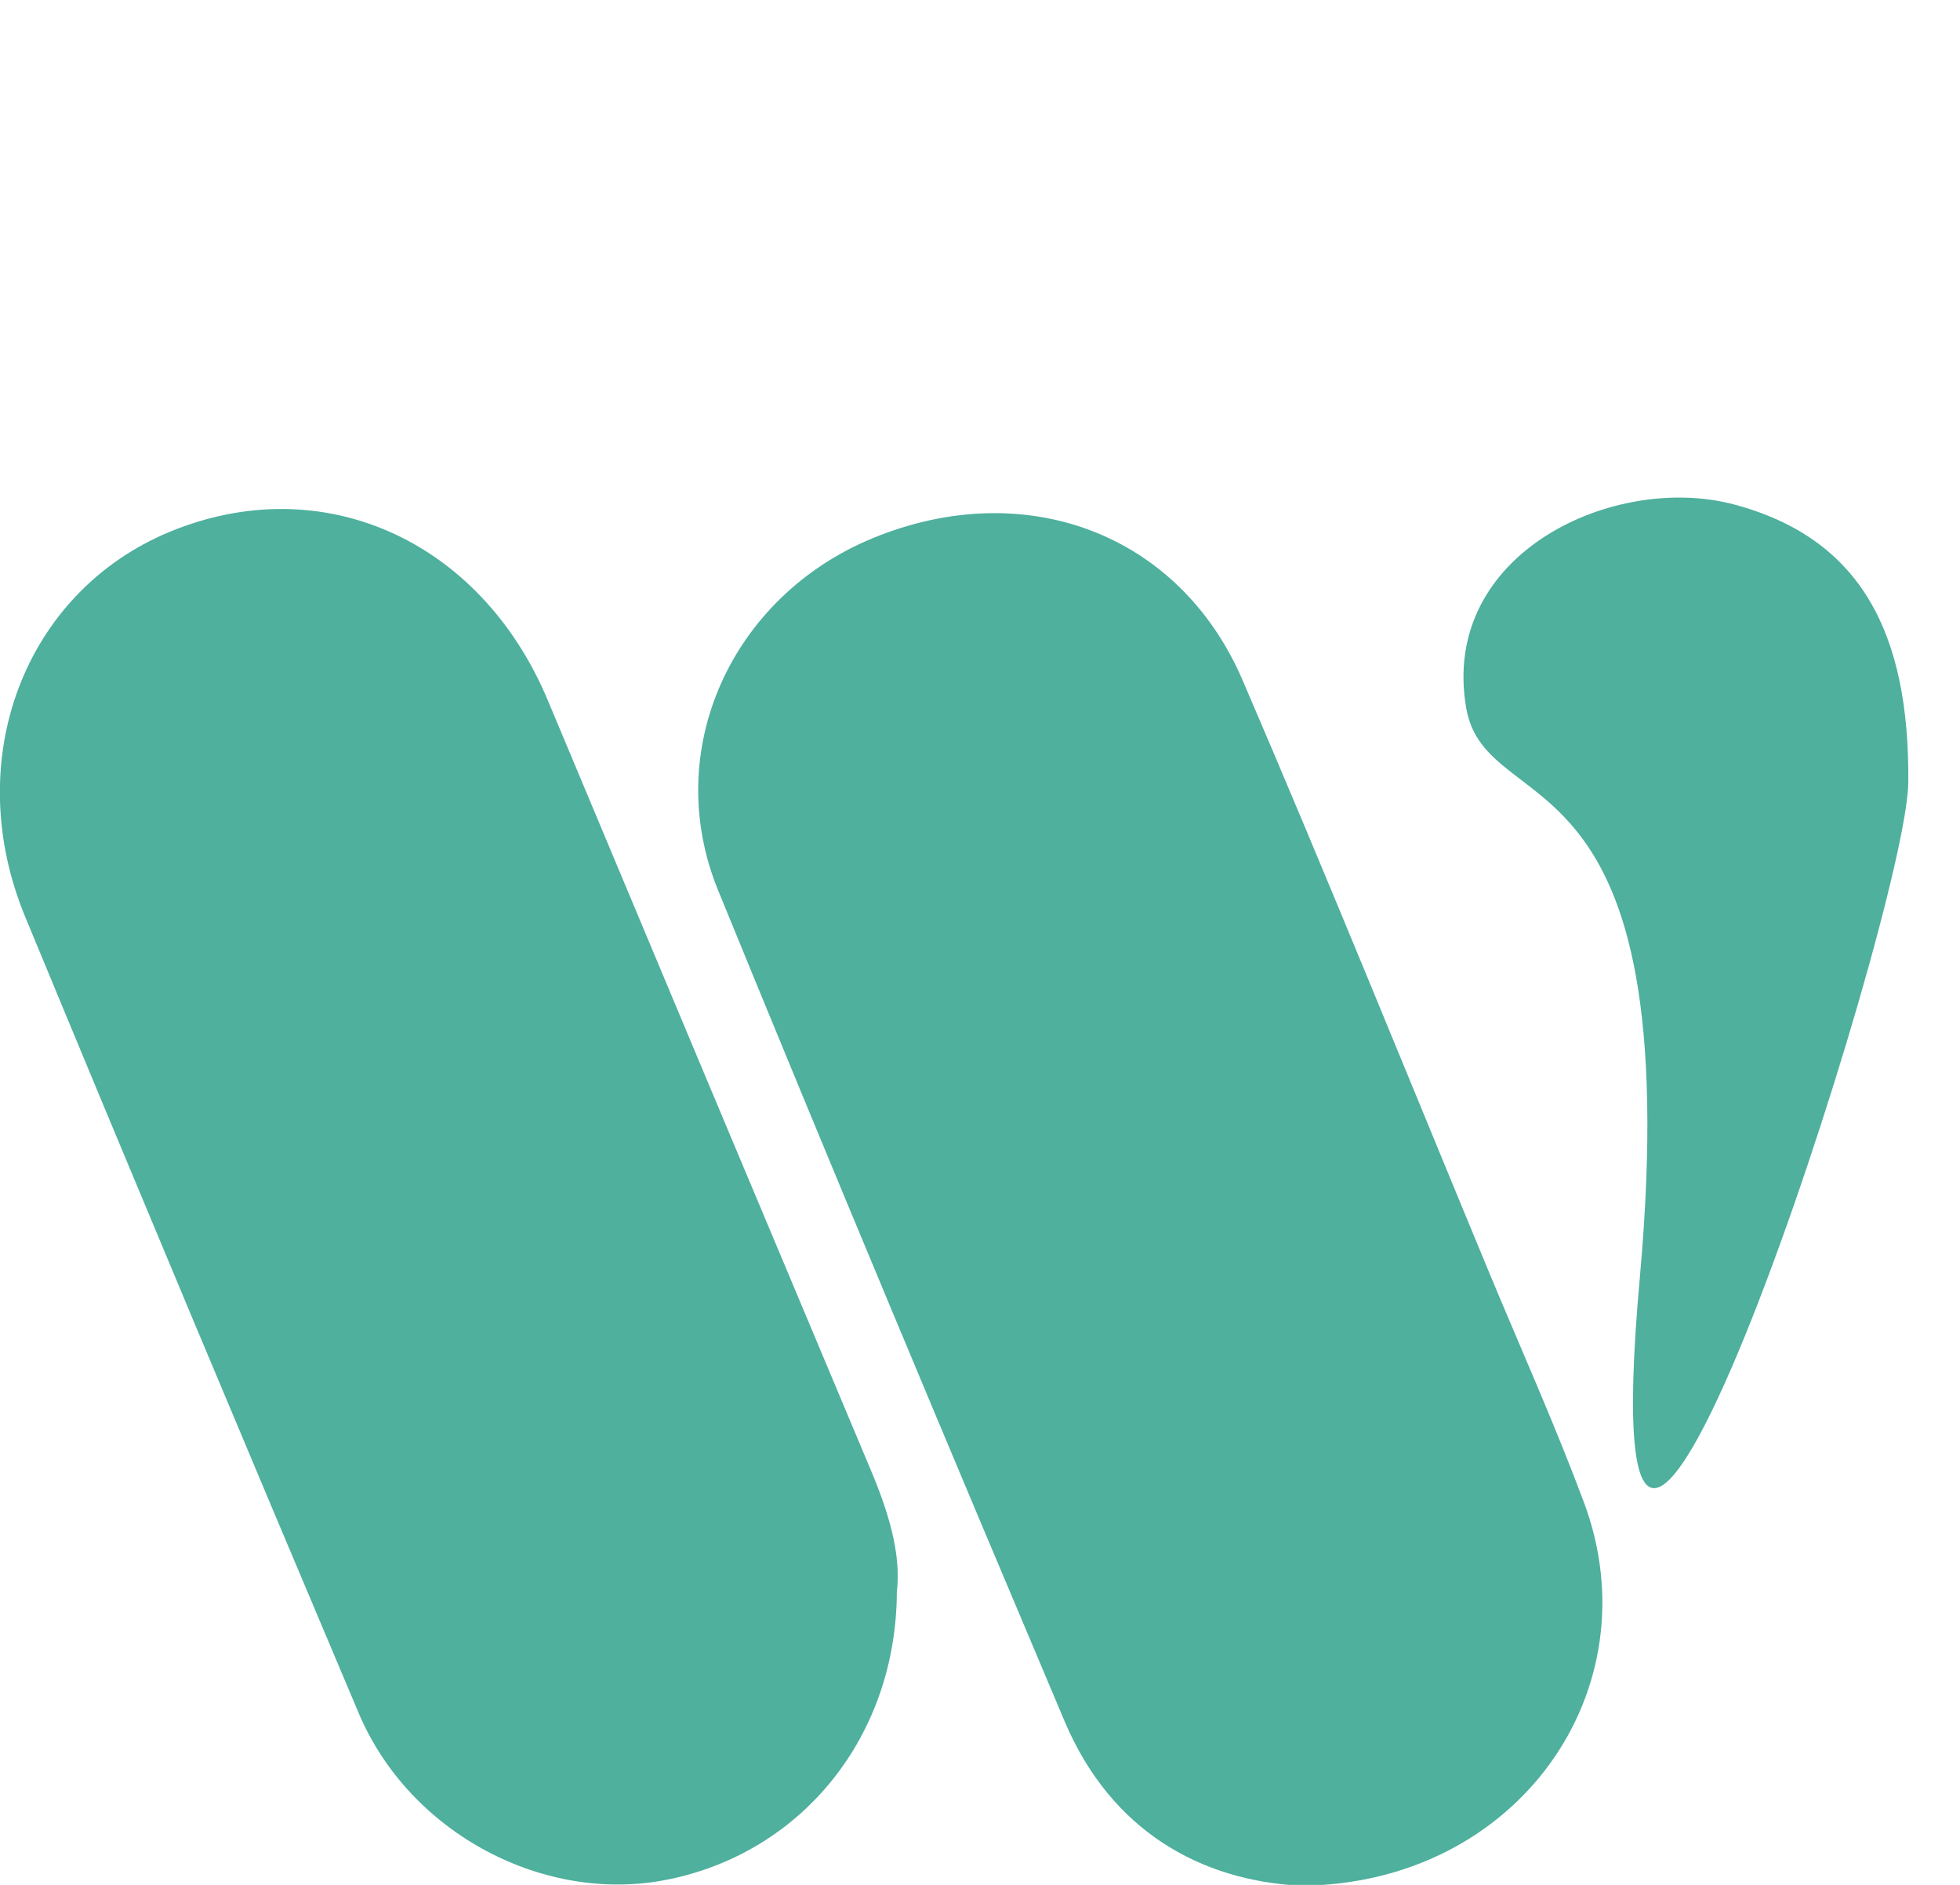
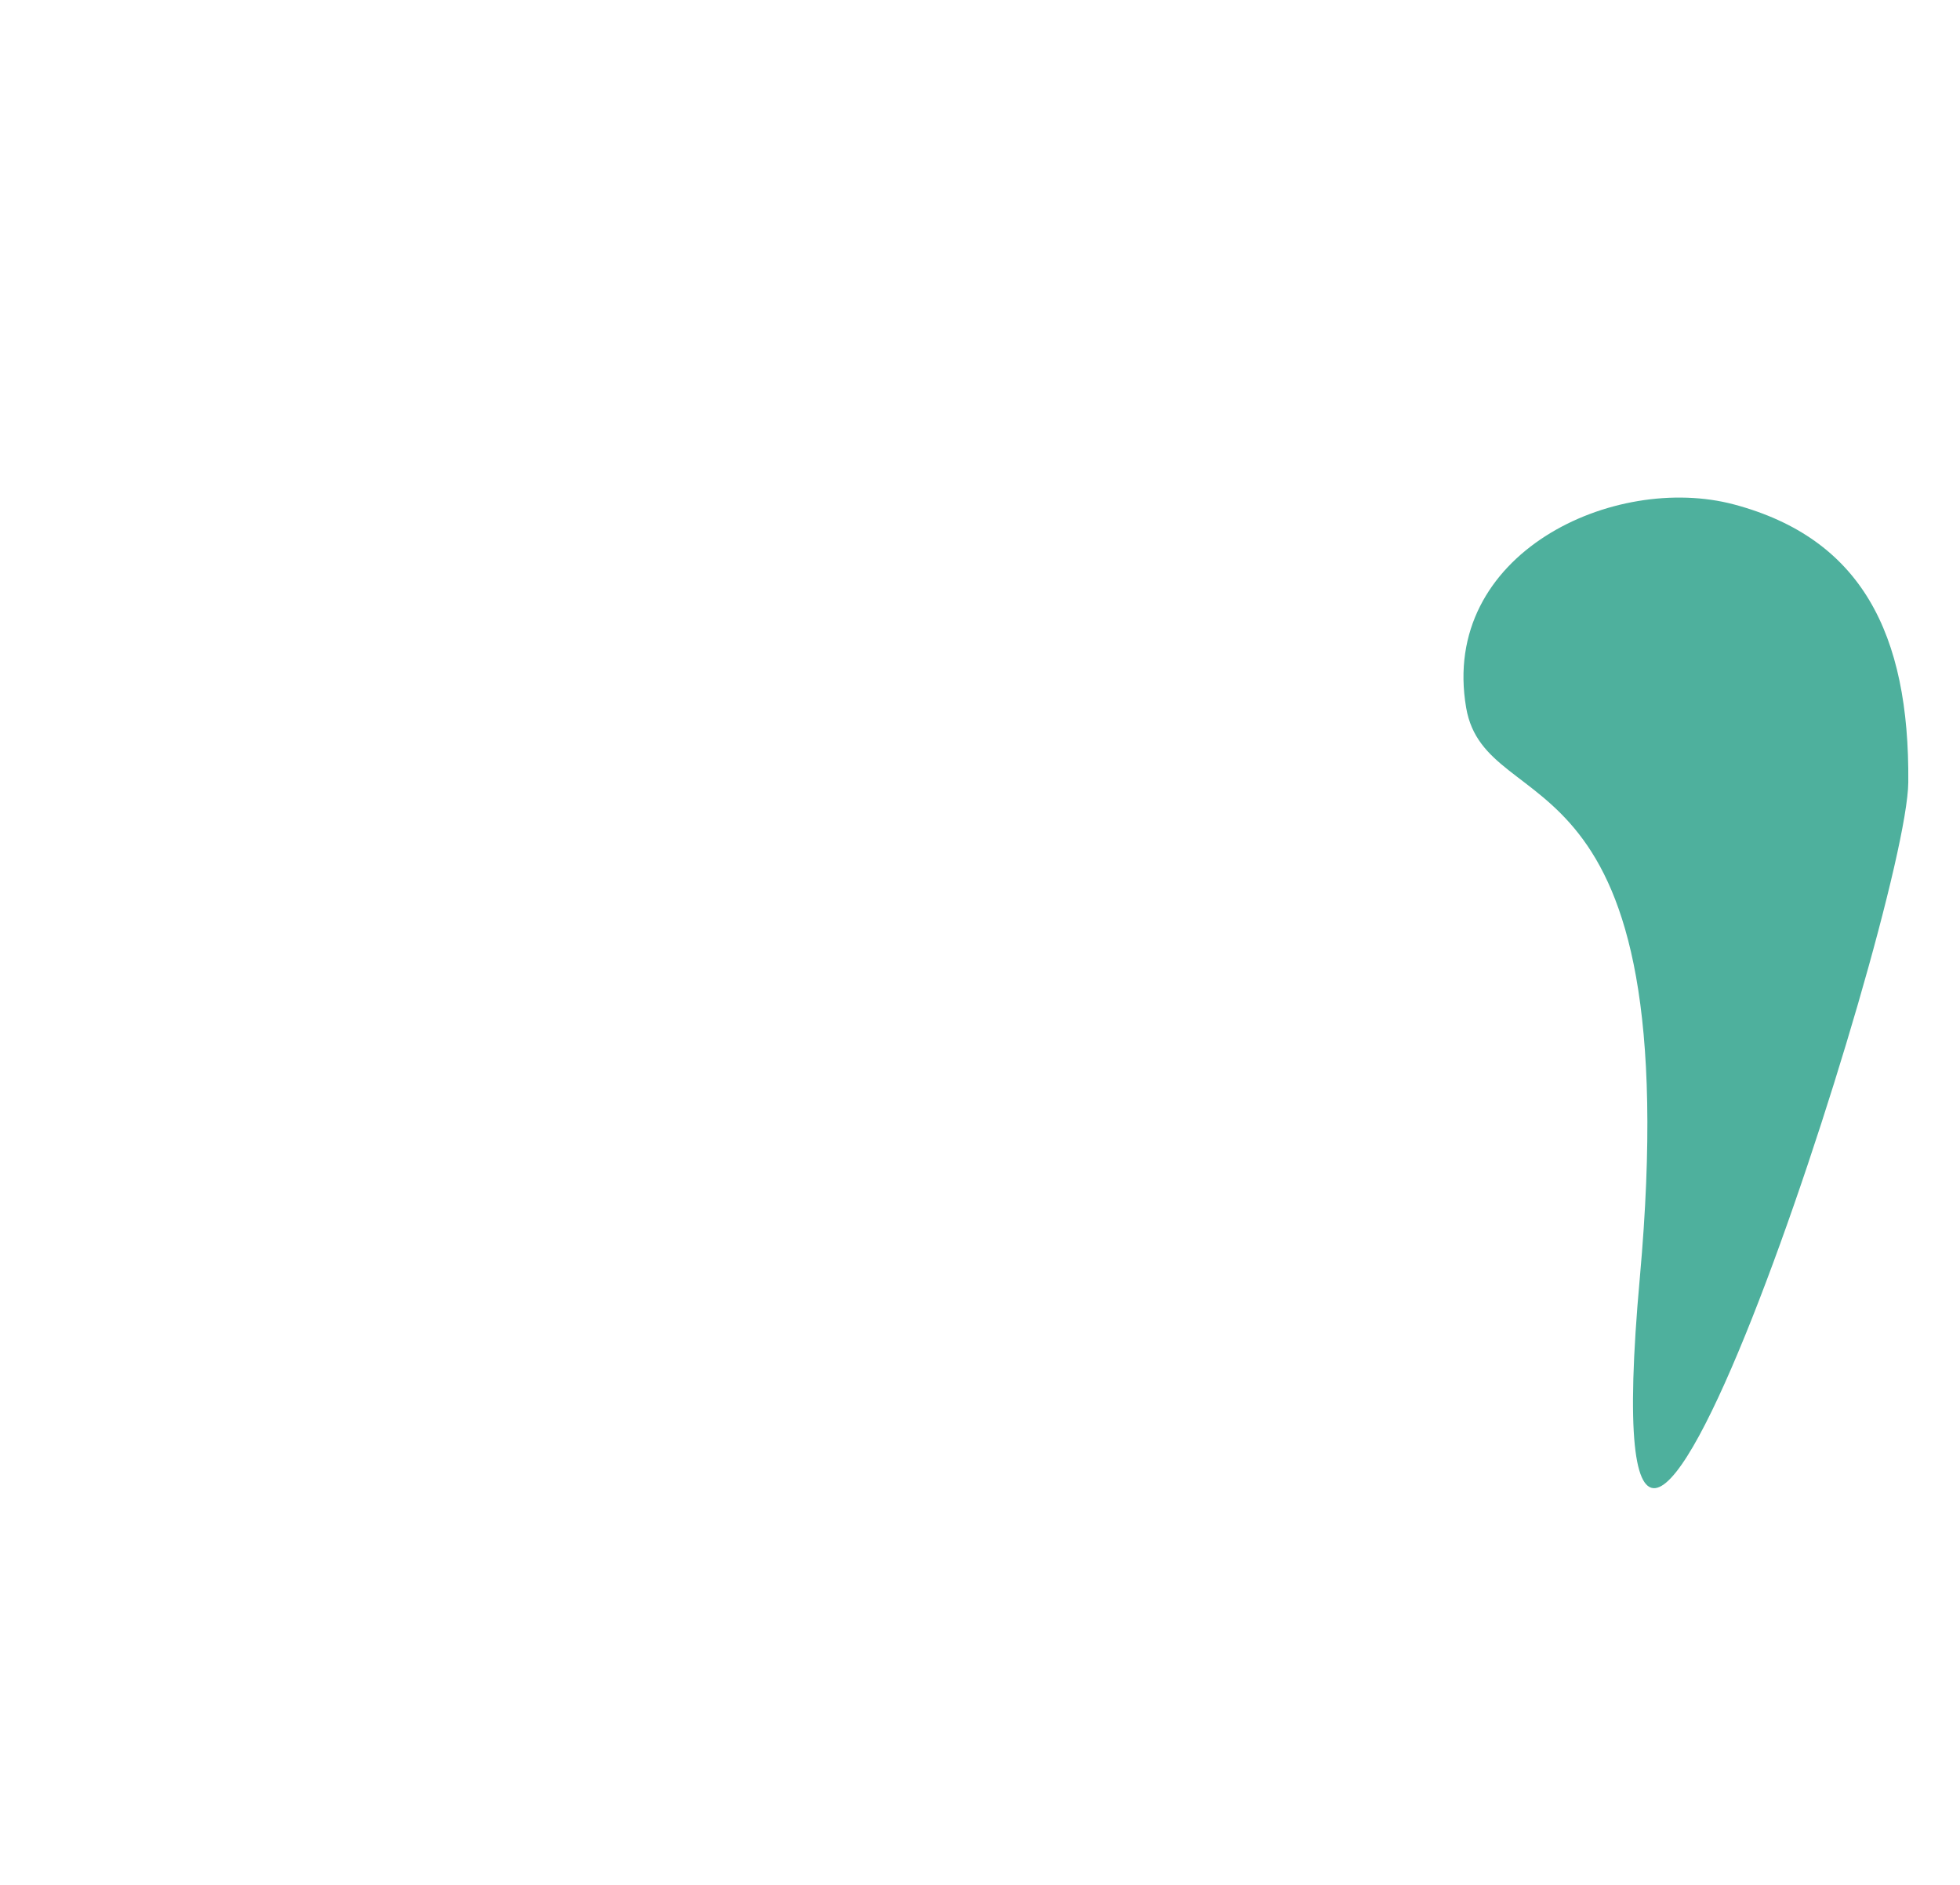
<svg xmlns="http://www.w3.org/2000/svg" version="1.1" id="Layer_1" x="0px" y="0px" width="26px" height="25px" viewBox="0 0 26 25" enable-background="new 0 0 26 25" xml:space="preserve">
  <g>
    <g>
-       <path fill-rule="evenodd" clip-rule="evenodd" fill="#4EB09D" d="M17.254,25.011c-1.318-0.066-2.514-0.719-3.133-2.184    c-1.552-3.668-3.091-7.34-4.597-11.023C8.769,9.951,9.703,7.909,11.58,7.137c2.012-0.827,4.062-0.069,4.903,1.884    c1.124,2.611,2.188,5.246,3.276,7.869c0.42,1.008,0.87,2.012,1.252,3.035C21.938,22.407,20.135,24.993,17.254,25.011z" />
-       <path fill-rule="evenodd" clip-rule="evenodd" fill="#4EB09D" d="M11.897,21.116c-0.009,1.917-1.255,3.445-3.019,3.809    c-1.639,0.343-3.44-0.6-4.118-2.199c-1.488-3.516-2.965-7.036-4.425-10.564c-0.863-2.084-0.01-4.311,1.918-5.109    c2.019-0.833,4.121,0.105,5.014,2.236c1.421,3.393,2.844,6.786,4.271,10.177C11.778,20.03,11.959,20.603,11.897,21.116z" />
      <path fill-rule="evenodd" clip-rule="evenodd" fill="#4EB09D" d="M25.314,10.376c0.018-1.98-0.629-3.236-2.311-3.685    c-1.588-0.423-3.905,0.647-3.554,2.696c0.267,1.557,2.95,0.385,2.304,7.558C20.988,25.405,25.299,12.116,25.314,10.376z" />
    </g>
  </g>
</svg>